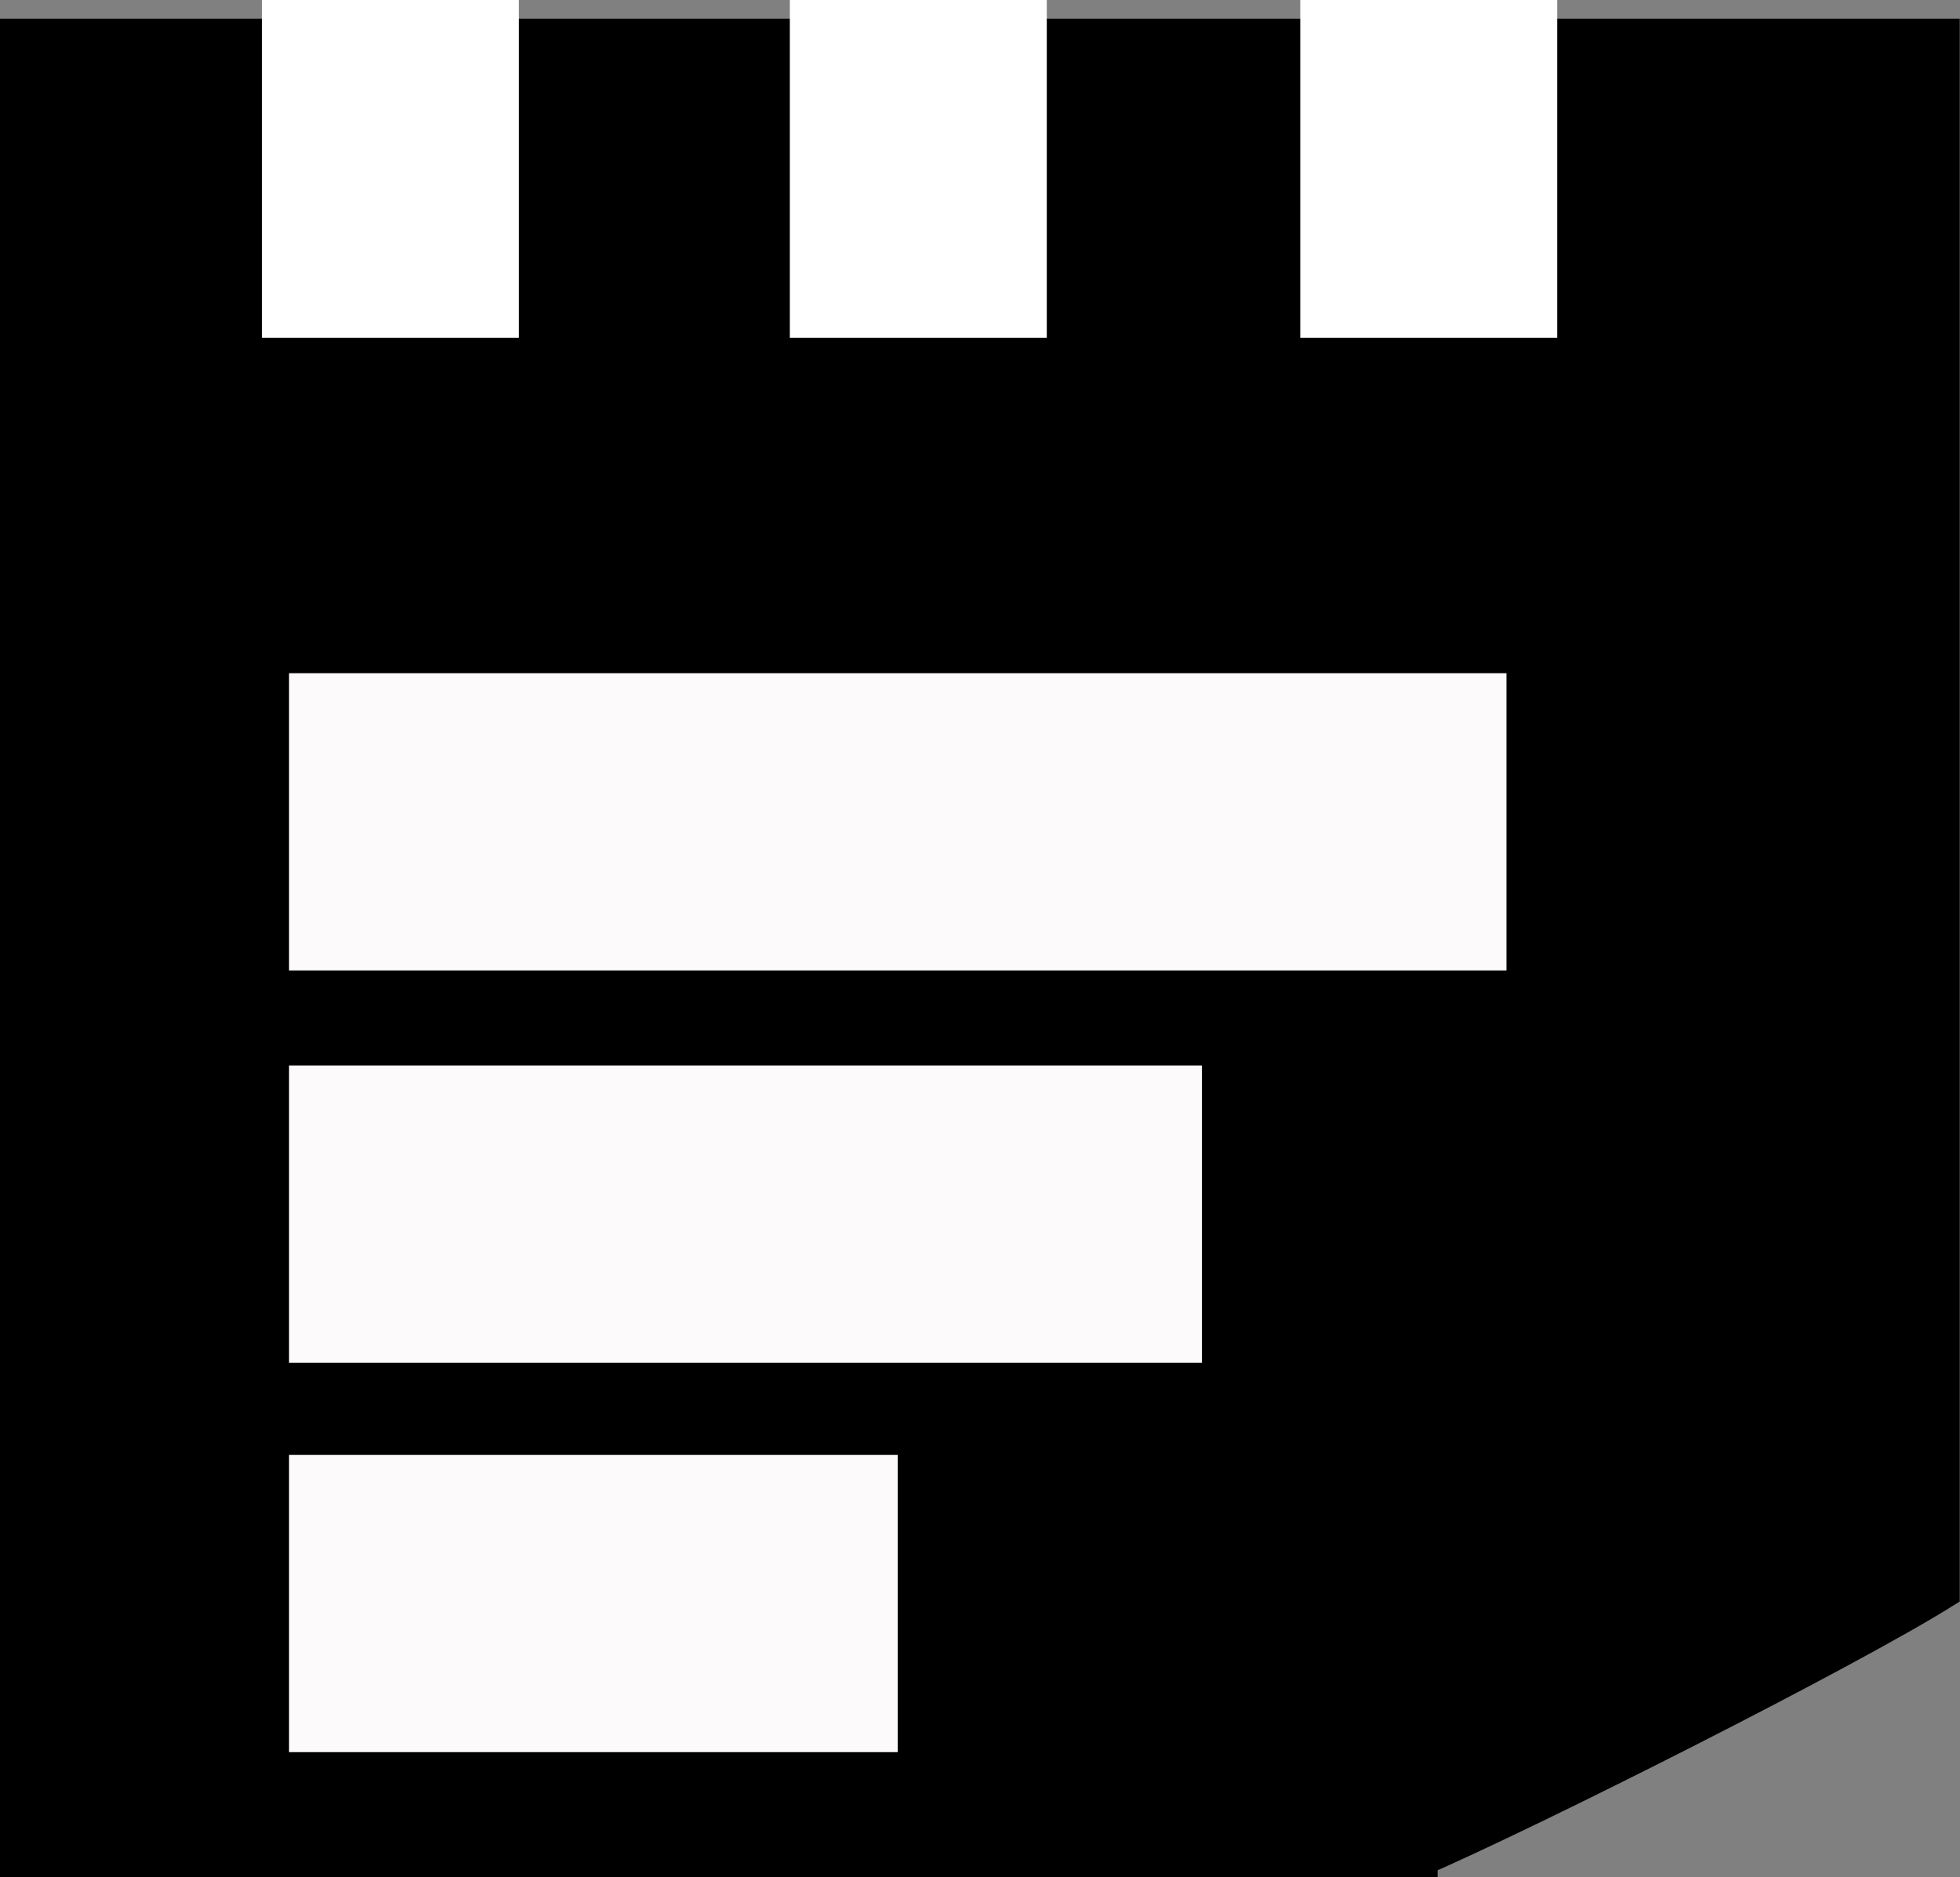
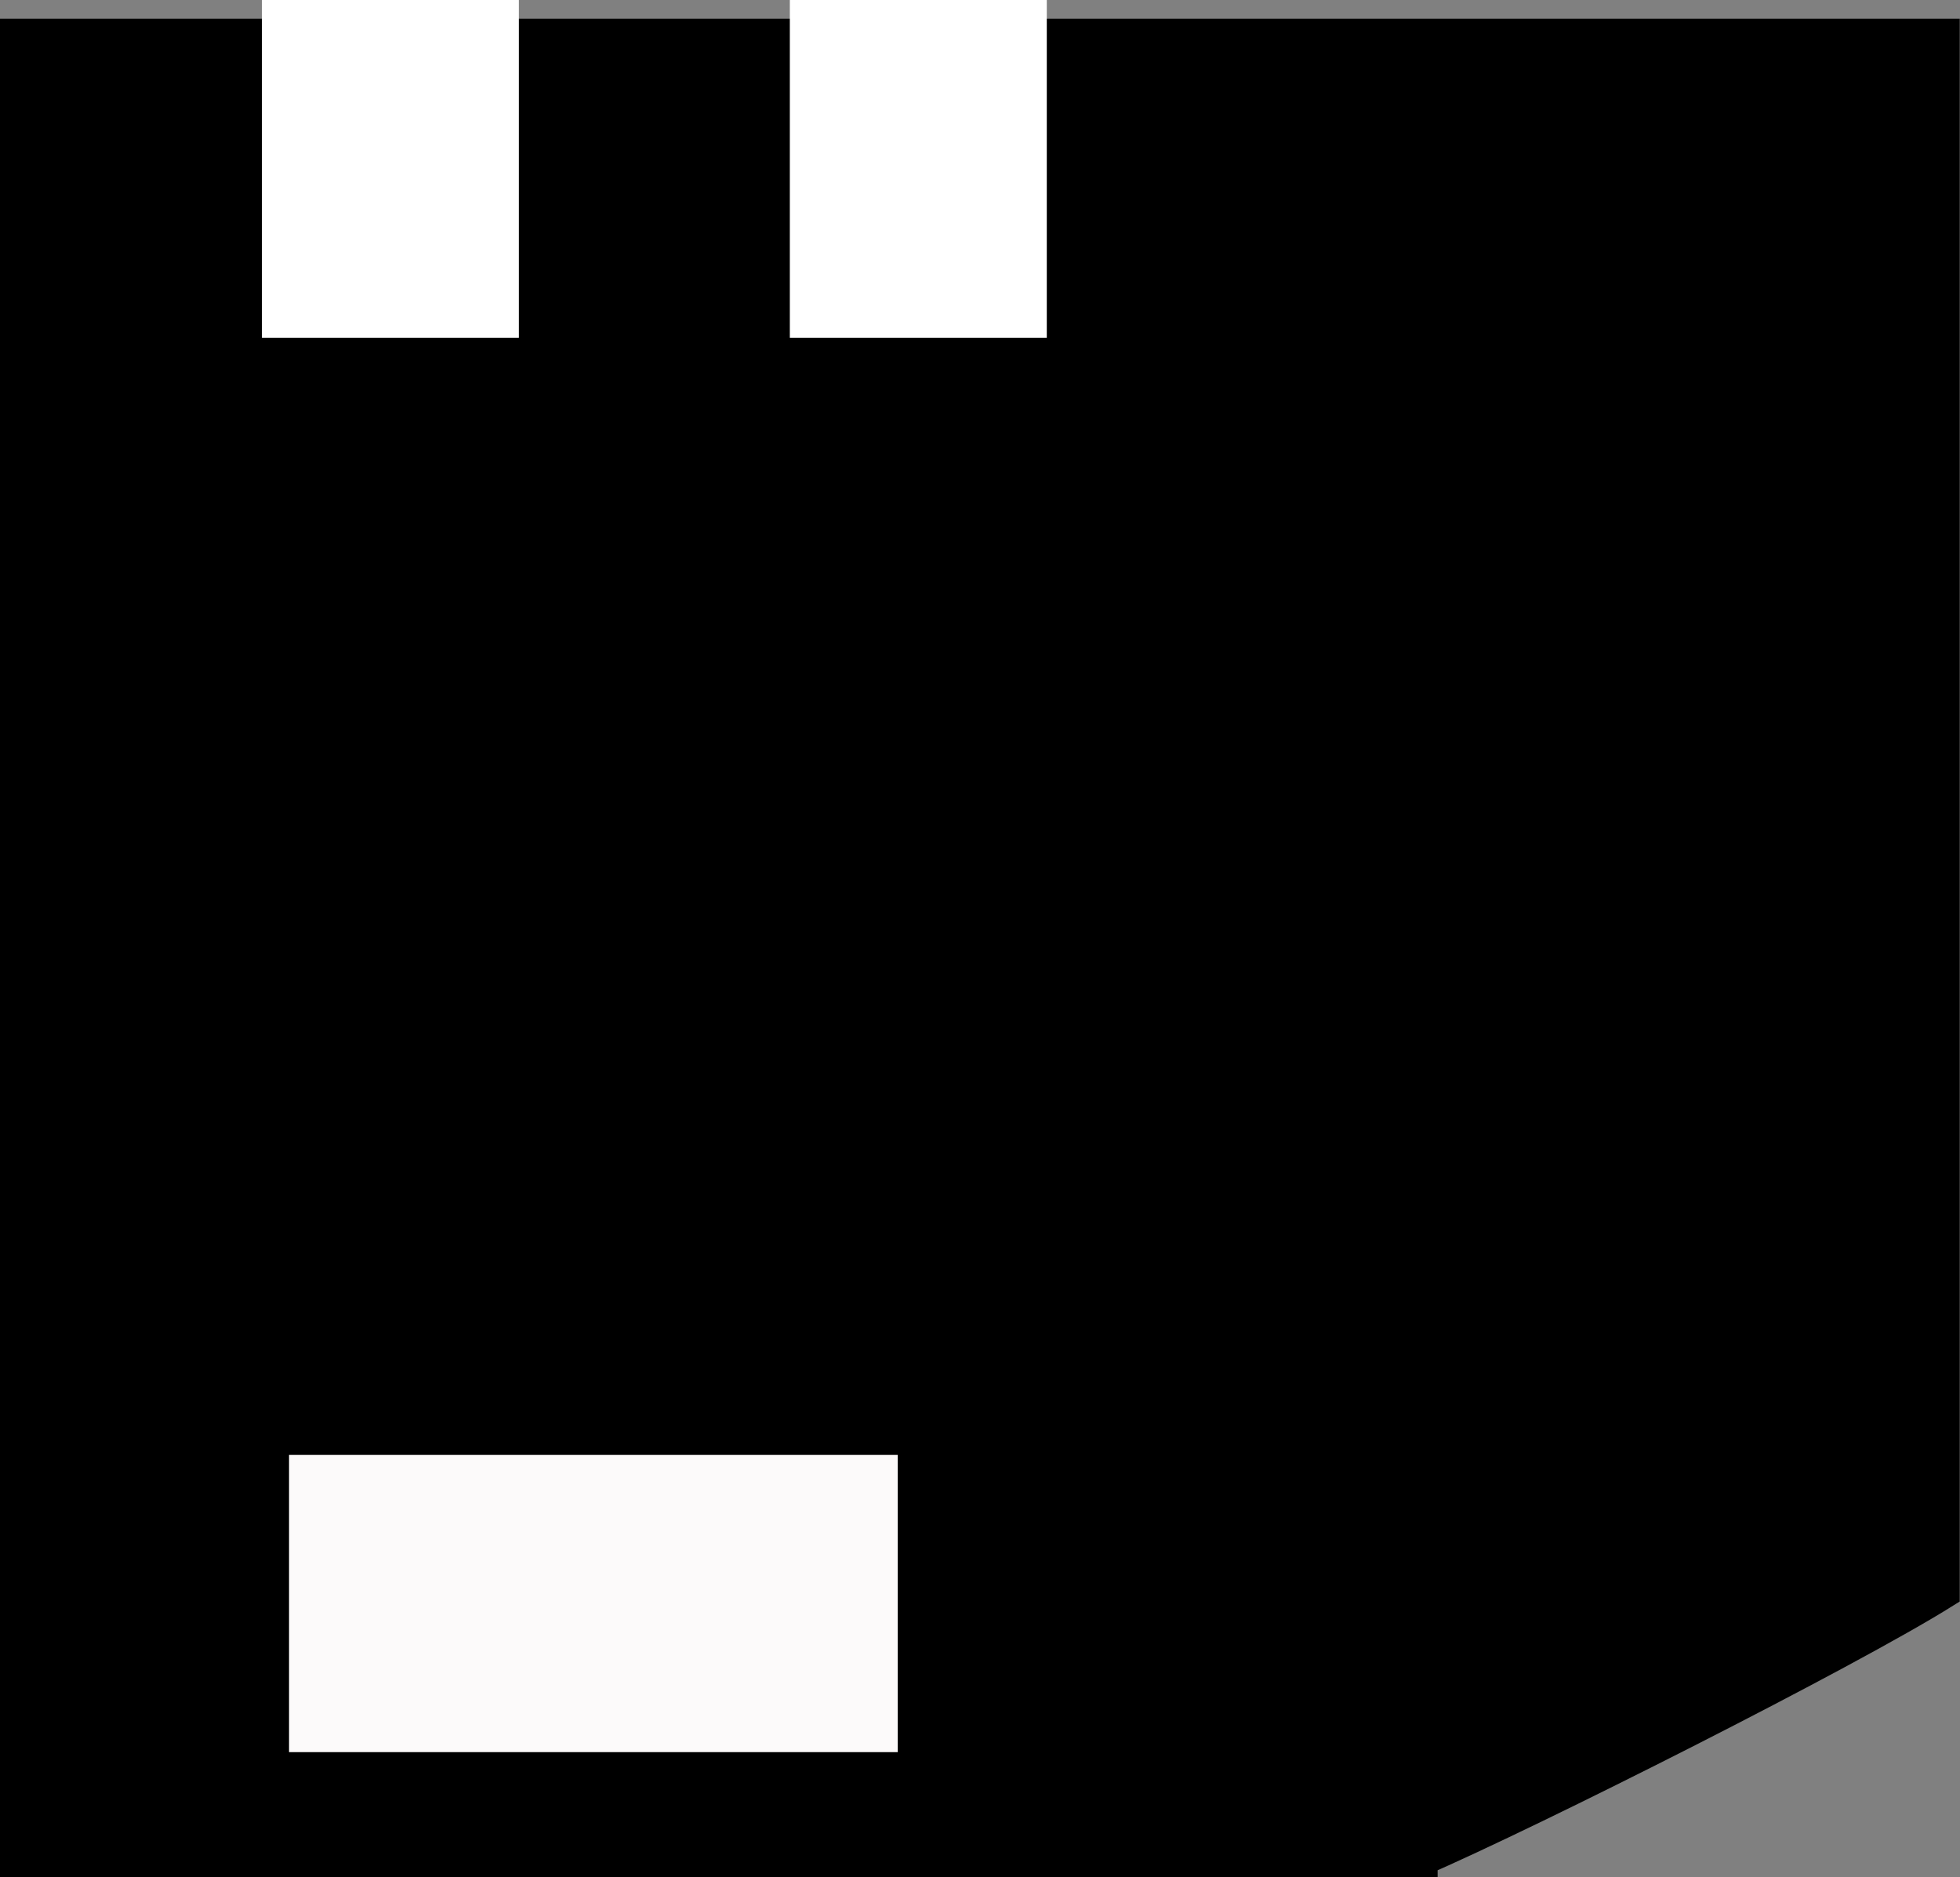
<svg xmlns="http://www.w3.org/2000/svg" id="Layer_1" data-name="Layer 1" viewBox="0 0 67.2 64.36">
  <rect x="0" y="0" width="67.2" height="64.36" fill="#808080" stroke="none" />
  <defs>
    <style>.cls-1{stroke:#000;}.cls-1,.cls-2{stroke-miterlimit:10;}.cls-2{fill:#fff;stroke:#fff;}.cls-3{fill:#fcfafa;}</style>
  </defs>
  <path class="cls-1" d="M274.6,169.83H225.81V107.11H292V160.6c-3.32,2.08-14.1,7.52-18.05,9.23" transform="translate(-225.31 -105.97)" />
  <rect class="cls-2" x="9.48" y="0.5" width="7.81" height="10.58" />
  <rect class="cls-2" x="27.58" y="0.5" width="7.81" height="10.58" />
-   <rect class="cls-2" x="45.08" y="0.5" width="7.81" height="10.58" />
-   <rect class="cls-3" x="9.91" y="23.08" width="41.74" height="10.19" />
-   <rect class="cls-3" x="9.91" y="36.53" width="31.3" height="10.19" />
  <rect class="cls-3" x="9.91" y="49.88" width="20.87" height="10.19" />
</svg>